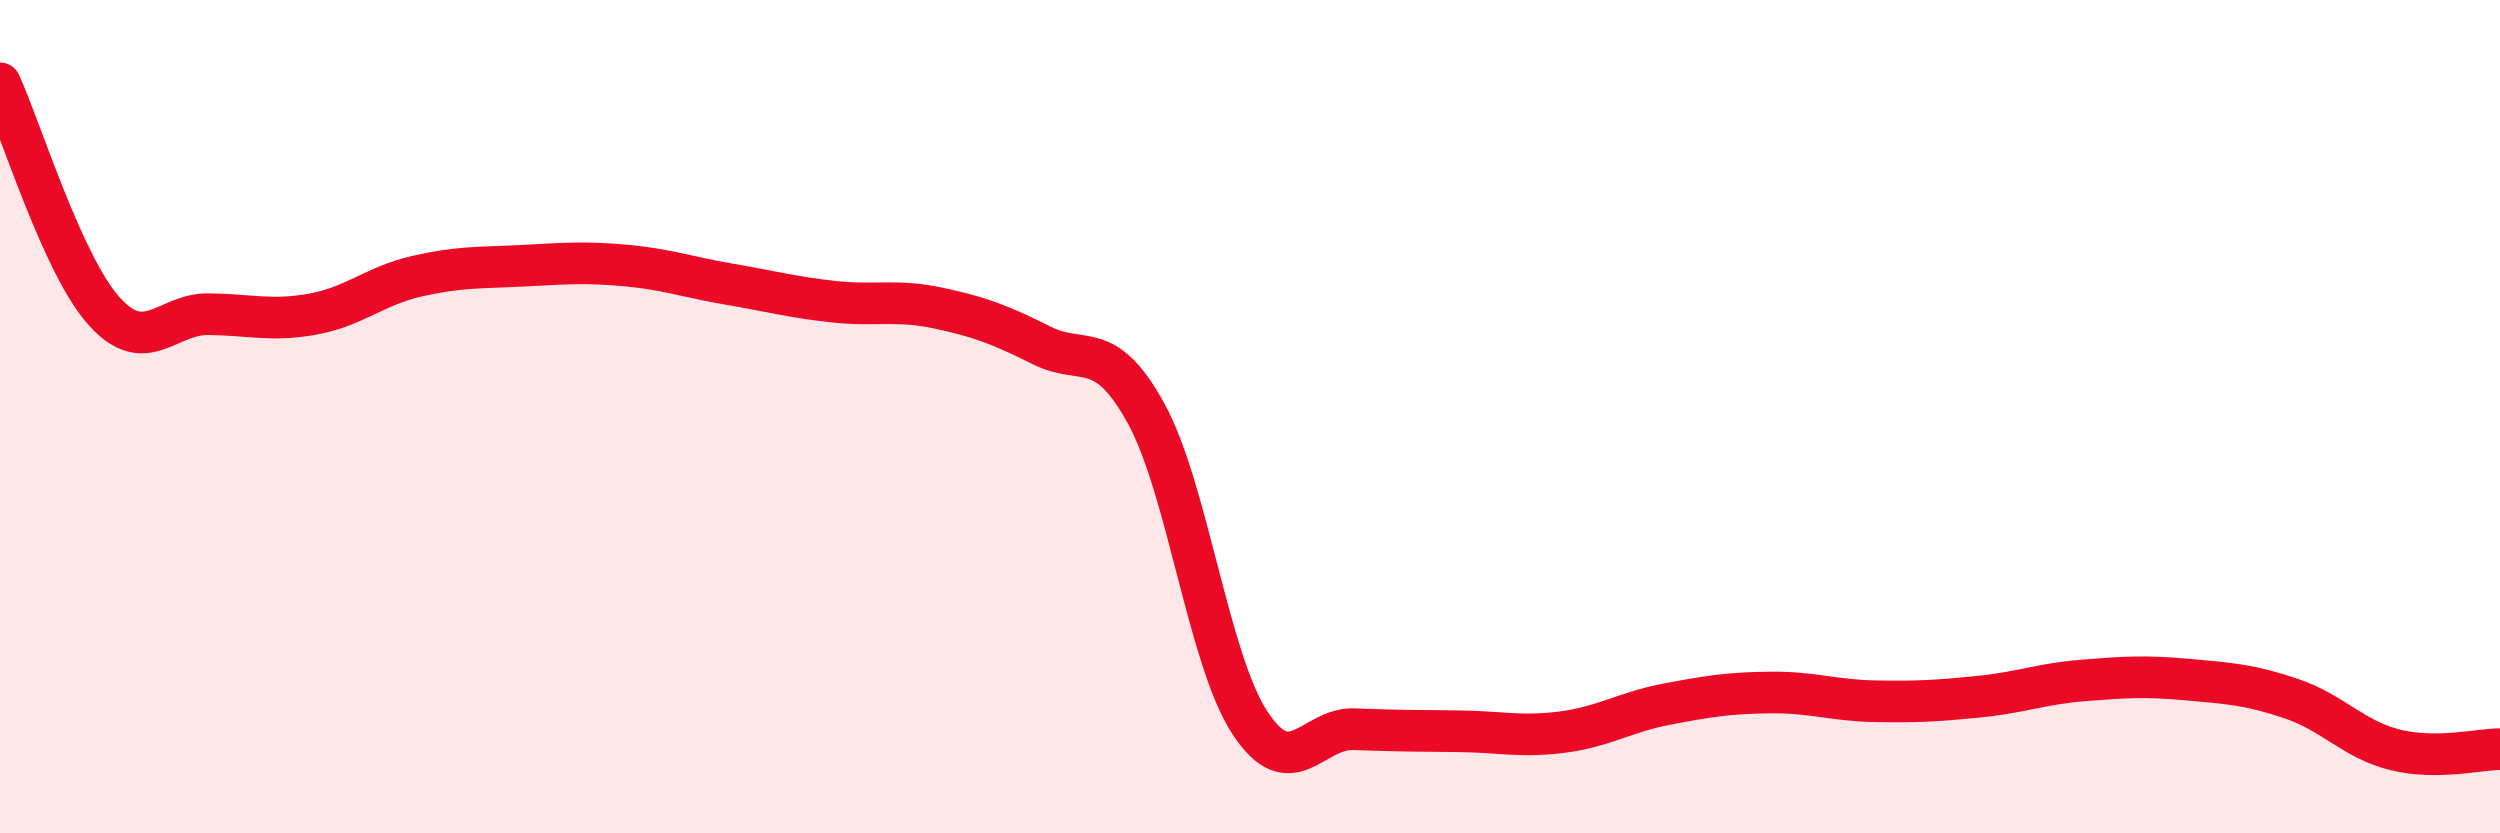
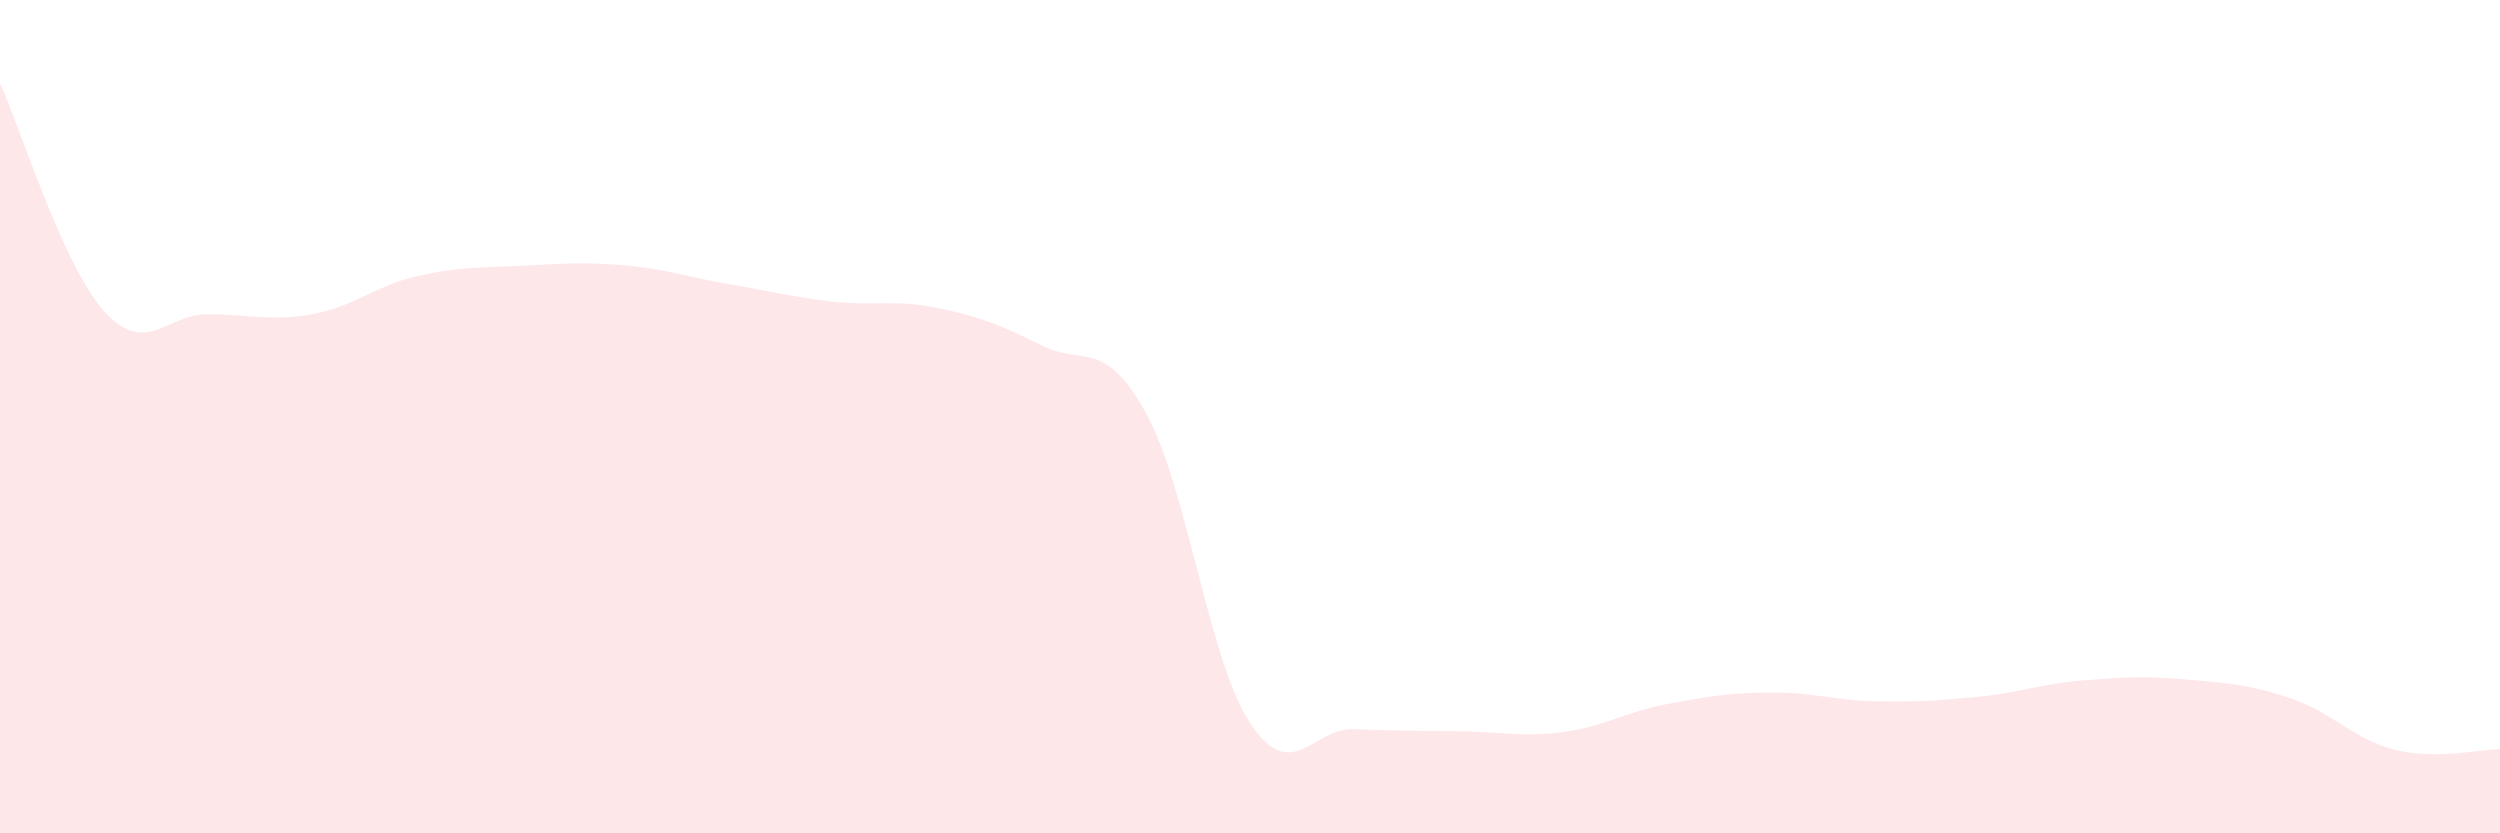
<svg xmlns="http://www.w3.org/2000/svg" width="60" height="20" viewBox="0 0 60 20">
  <path d="M 0,2 C 0.5,3.09 1.5,6.36 2.5,7.47 C 3.5,8.58 4,7.53 5,7.54 C 6,7.55 6.5,7.72 7.5,7.54 C 8.5,7.36 9,6.86 10,6.63 C 11,6.4 11.5,6.43 12.5,6.38 C 13.5,6.33 14,6.28 15,6.37 C 16,6.46 16.5,6.65 17.5,6.82 C 18.5,6.99 19,7.13 20,7.24 C 21,7.35 21.5,7.18 22.5,7.39 C 23.5,7.6 24,7.79 25,8.29 C 26,8.79 26.5,8.1 27.5,9.91 C 28.5,11.72 29,15.83 30,17.35 C 31,18.87 31.5,17.46 32.5,17.5 C 33.5,17.54 34,17.54 35,17.55 C 36,17.56 36.5,17.7 37.5,17.57 C 38.5,17.44 39,17.09 40,16.9 C 41,16.71 41.5,16.63 42.5,16.62 C 43.5,16.61 44,16.81 45,16.83 C 46,16.85 46.5,16.82 47.5,16.72 C 48.5,16.62 49,16.41 50,16.33 C 51,16.25 51.5,16.22 52.5,16.31 C 53.5,16.4 54,16.43 55,16.77 C 56,17.11 56.5,17.76 57.5,18 C 58.5,18.24 59.5,17.98 60,17.98L60 20L0 20Z" fill="#EB0A25" opacity="0.1" stroke-linecap="round" stroke-linejoin="round" />
-   <path d="M 0,2 C 0.5,3.09 1.5,6.36 2.5,7.47 C 3.5,8.58 4,7.53 5,7.54 C 6,7.55 6.5,7.72 7.5,7.54 C 8.5,7.36 9,6.86 10,6.63 C 11,6.4 11.5,6.43 12.5,6.38 C 13.5,6.33 14,6.28 15,6.37 C 16,6.46 16.5,6.65 17.5,6.82 C 18.5,6.99 19,7.13 20,7.24 C 21,7.35 21.5,7.18 22.5,7.39 C 23.5,7.6 24,7.79 25,8.29 C 26,8.79 26.5,8.1 27.5,9.91 C 28.5,11.72 29,15.83 30,17.35 C 31,18.87 31.5,17.46 32.5,17.5 C 33.5,17.54 34,17.54 35,17.55 C 36,17.56 36.5,17.7 37.5,17.57 C 38.5,17.44 39,17.09 40,16.9 C 41,16.71 41.5,16.63 42.5,16.62 C 43.5,16.61 44,16.81 45,16.83 C 46,16.85 46.5,16.82 47.5,16.72 C 48.5,16.62 49,16.41 50,16.33 C 51,16.25 51.5,16.22 52.5,16.31 C 53.5,16.4 54,16.43 55,16.77 C 56,17.11 56.5,17.76 57.5,18 C 58.5,18.24 59.5,17.98 60,17.98" stroke="#EB0A25" stroke-width="1" fill="none" stroke-linecap="round" stroke-linejoin="round" />
</svg>